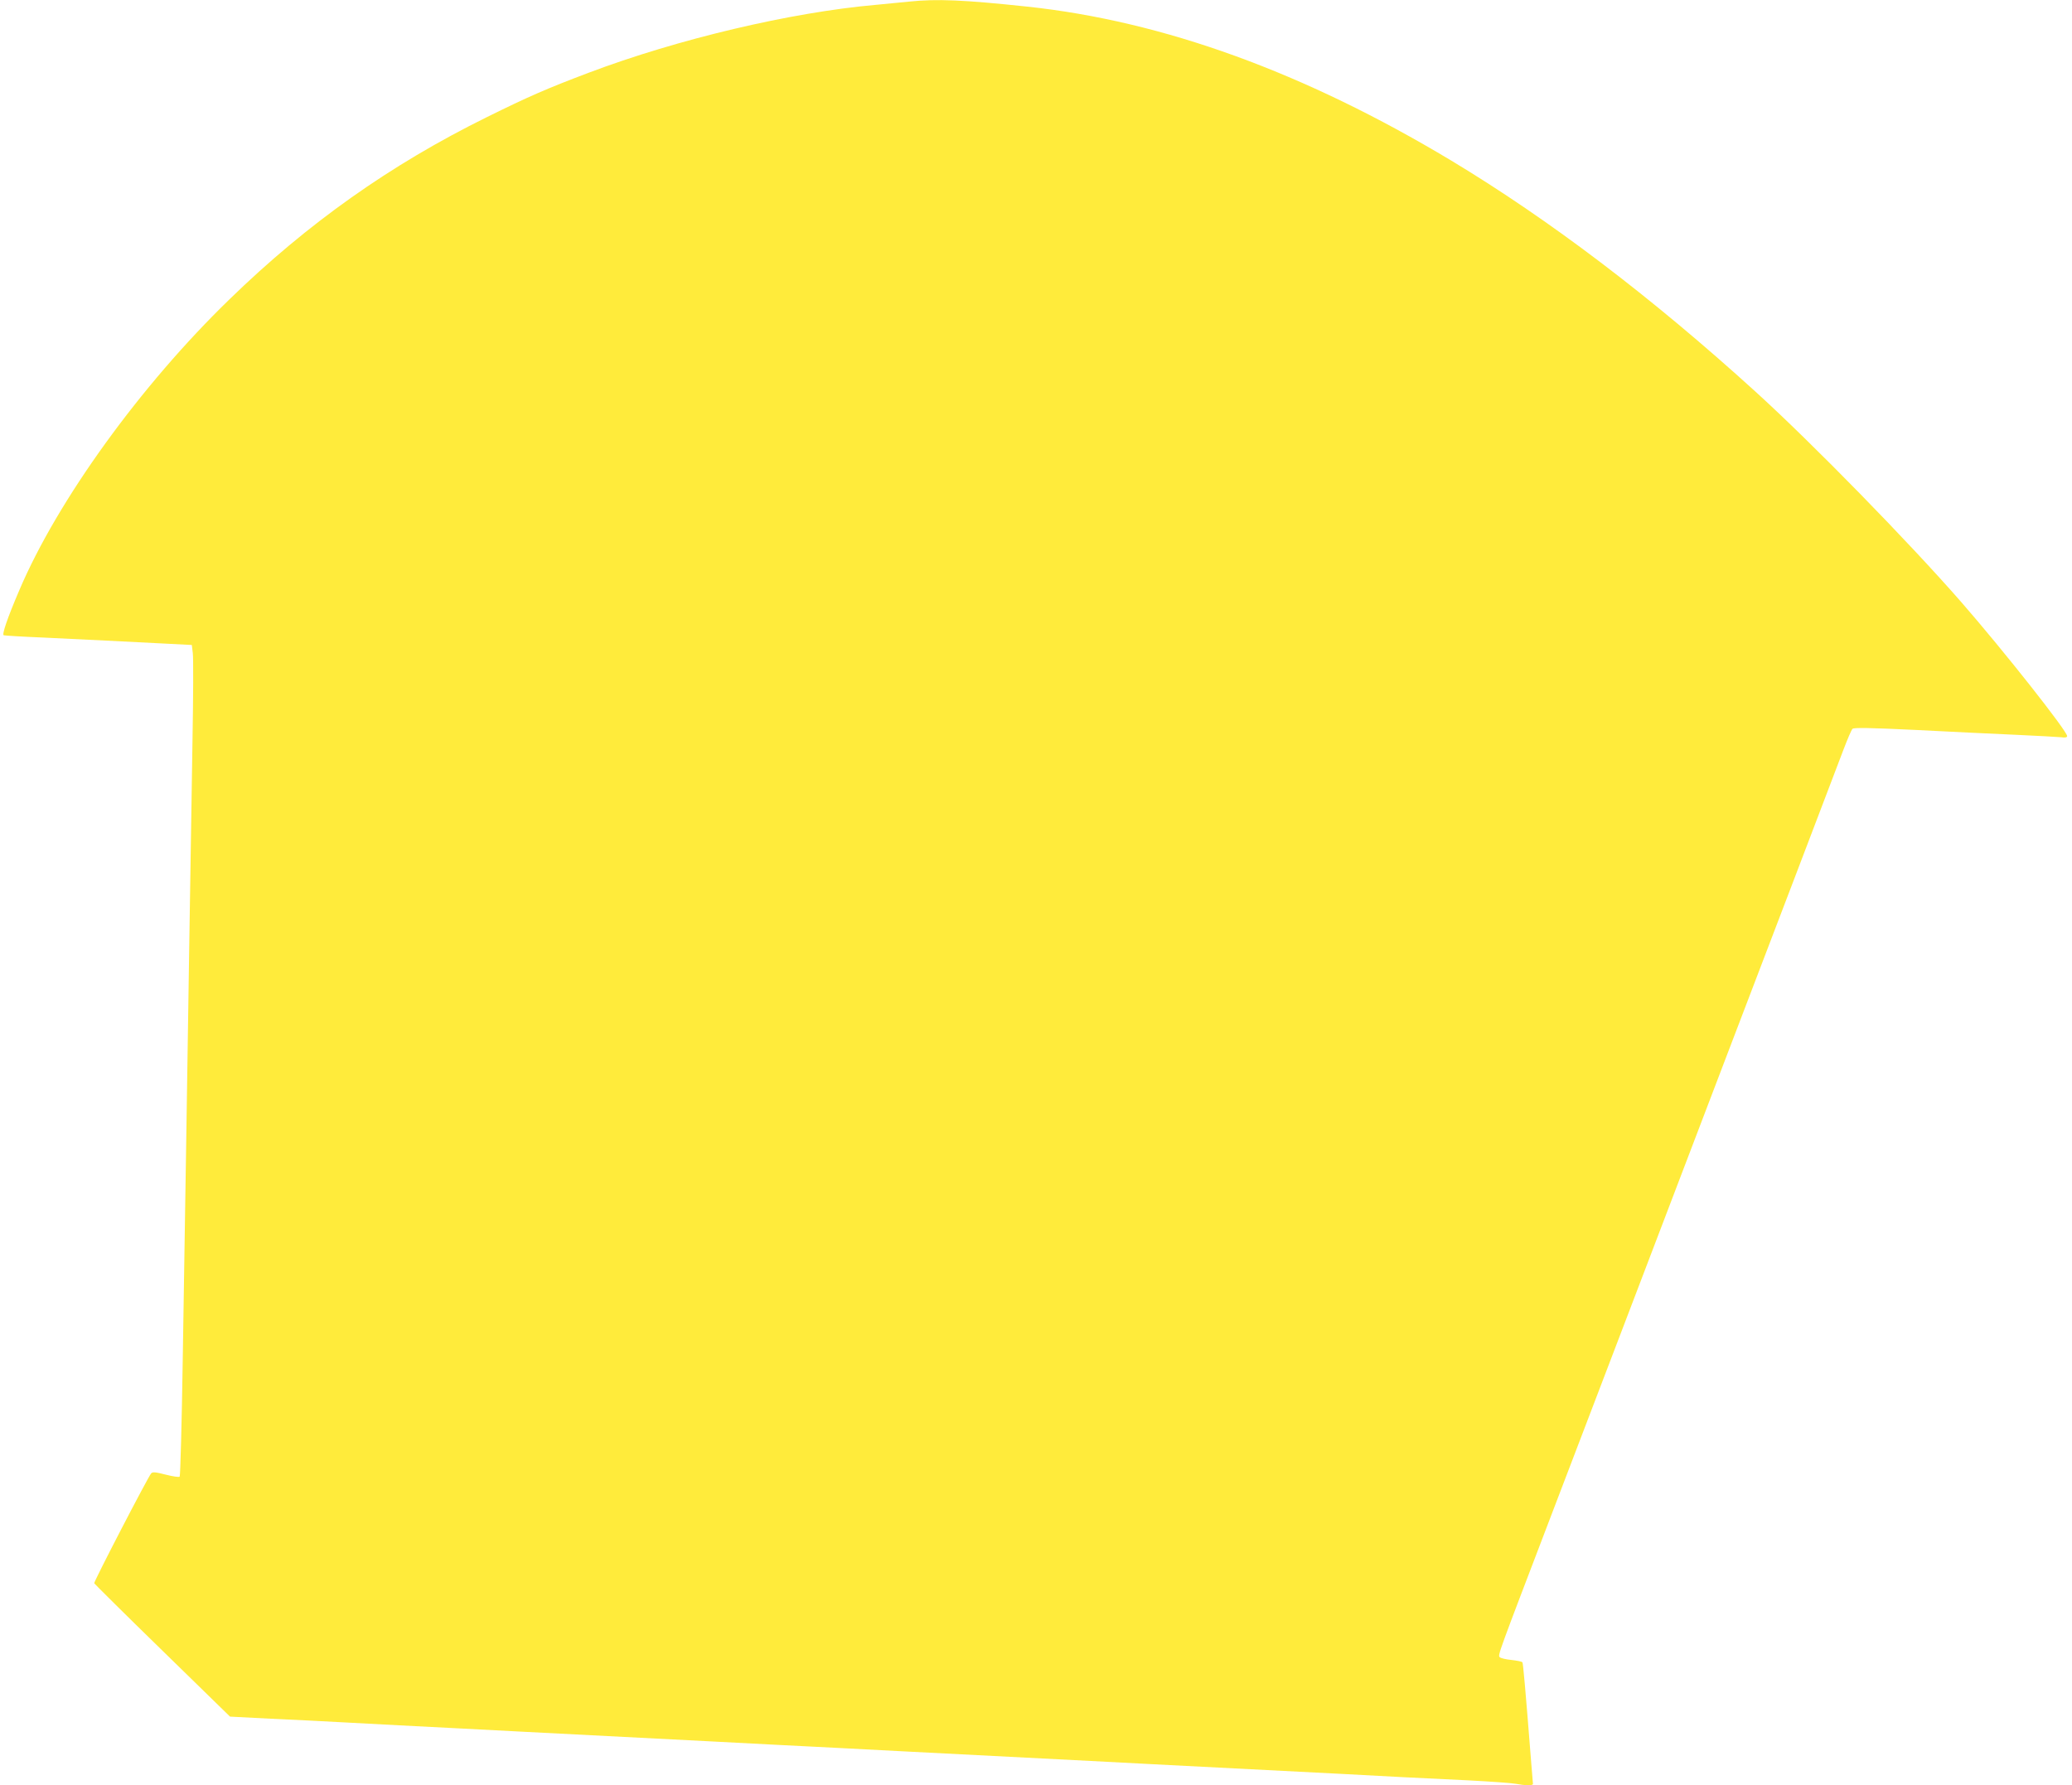
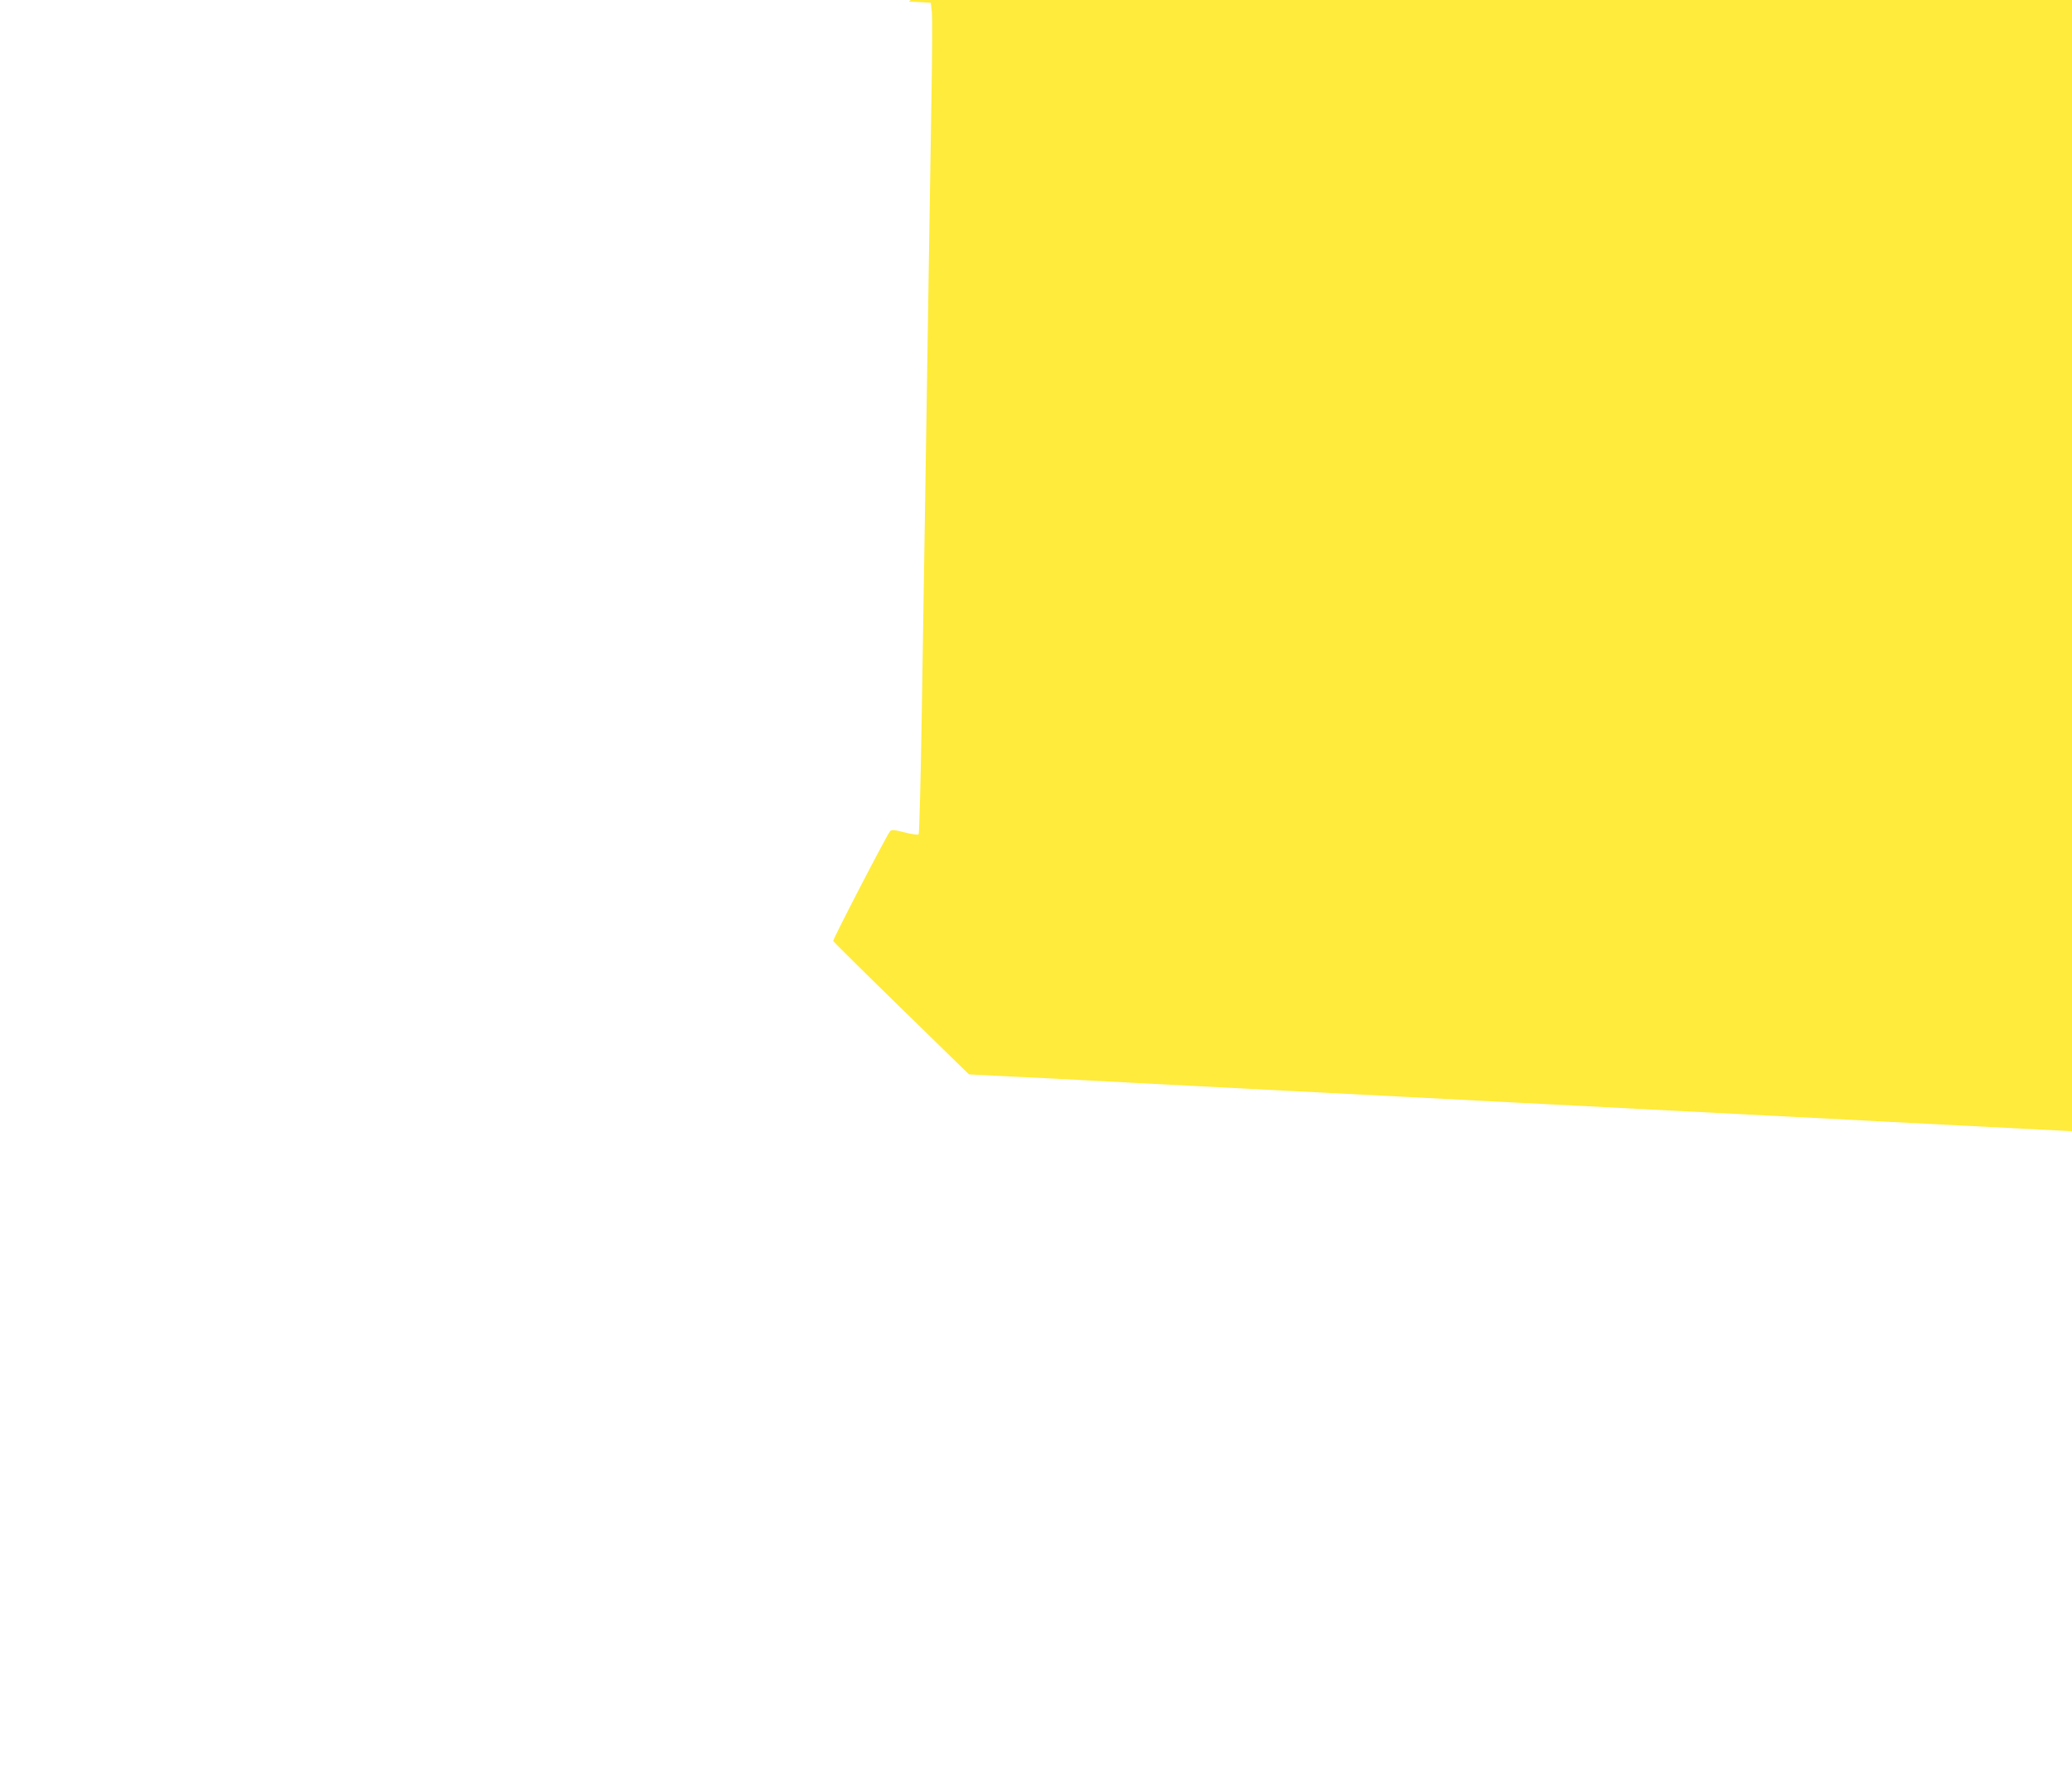
<svg xmlns="http://www.w3.org/2000/svg" version="1.0" width="1280pt" height="1103pt" viewBox="0 0 1280 1103" preserveAspectRatio="xMidYMid meet">
  <g transform="translate(0,1103) scale(0.1,-0.1)" fill="#ffeb3b" stroke="none">
-     <path d="M5615 11020 c-38 -4 -131 -13 -205 -20 -523 -46 -1222 -211 -1775 -420 -259 -98 -371 -147 -630 -275 -593 -293 -1105 -655 -1587 -1124 -550 -533 -1062 -1242 -1298 -1796 -75 -175 -109 -276 -97 -280 7 -2 116 -9 242 -14 232 -11 537 -26 785 -39 l135 -7 6 -50 c4 -27 3 -275 -2 -550 -4 -275 -13 -815 -19 -1200 -6 -385 -15 -968 -20 -1295 -5 -327 -15 -919 -21 -1315 -6 -396 -15 -724 -19 -728 -4 -5 -43 1 -86 12 -62 16 -81 18 -90 8 -18 -19 -355 -669 -352 -679 2 -4 191 -192 421 -416 l418 -408 252 -13 c139 -6 329 -16 422 -21 94 -5 262 -14 375 -20 113 -6 288 -15 390 -20 102 -5 274 -14 383 -20 489 -25 742 -38 1167 -60 102 -5 274 -14 383 -20 108 -5 286 -15 395 -20 108 -6 280 -15 382 -20 425 -22 678 -35 1168 -60 108 -6 280 -15 382 -20 498 -26 850 -44 1170 -60 113 -6 282 -15 375 -20 94 -5 278 -14 410 -20 132 -7 262 -16 288 -21 58 -11 107 -12 107 -1 0 4 -5 59 -10 122 -38 484 -51 623 -55 629 -2 5 -32 11 -67 15 -34 3 -67 11 -73 17 -13 13 -13 10 315 869 144 377 344 901 445 1165 449 1177 563 1477 660 1730 159 415 651 1705 702 1840 25 66 50 125 57 132 8 8 104 7 391 -7 209 -11 488 -24 620 -30 132 -6 257 -13 278 -15 24 -4 37 -1 37 7 0 31 -389 524 -654 828 -325 372 -919 980 -1271 1300 -646 587 -1274 1063 -1880 1428 -909 546 -1778 861 -2618 951 -394 42 -561 49 -732 31z" />
+     <path d="M5615 11020 l135 -7 6 -50 c4 -27 3 -275 -2 -550 -4 -275 -13 -815 -19 -1200 -6 -385 -15 -968 -20 -1295 -5 -327 -15 -919 -21 -1315 -6 -396 -15 -724 -19 -728 -4 -5 -43 1 -86 12 -62 16 -81 18 -90 8 -18 -19 -355 -669 -352 -679 2 -4 191 -192 421 -416 l418 -408 252 -13 c139 -6 329 -16 422 -21 94 -5 262 -14 375 -20 113 -6 288 -15 390 -20 102 -5 274 -14 383 -20 489 -25 742 -38 1167 -60 102 -5 274 -14 383 -20 108 -5 286 -15 395 -20 108 -6 280 -15 382 -20 425 -22 678 -35 1168 -60 108 -6 280 -15 382 -20 498 -26 850 -44 1170 -60 113 -6 282 -15 375 -20 94 -5 278 -14 410 -20 132 -7 262 -16 288 -21 58 -11 107 -12 107 -1 0 4 -5 59 -10 122 -38 484 -51 623 -55 629 -2 5 -32 11 -67 15 -34 3 -67 11 -73 17 -13 13 -13 10 315 869 144 377 344 901 445 1165 449 1177 563 1477 660 1730 159 415 651 1705 702 1840 25 66 50 125 57 132 8 8 104 7 391 -7 209 -11 488 -24 620 -30 132 -6 257 -13 278 -15 24 -4 37 -1 37 7 0 31 -389 524 -654 828 -325 372 -919 980 -1271 1300 -646 587 -1274 1063 -1880 1428 -909 546 -1778 861 -2618 951 -394 42 -561 49 -732 31z" />
  </g>
</svg>